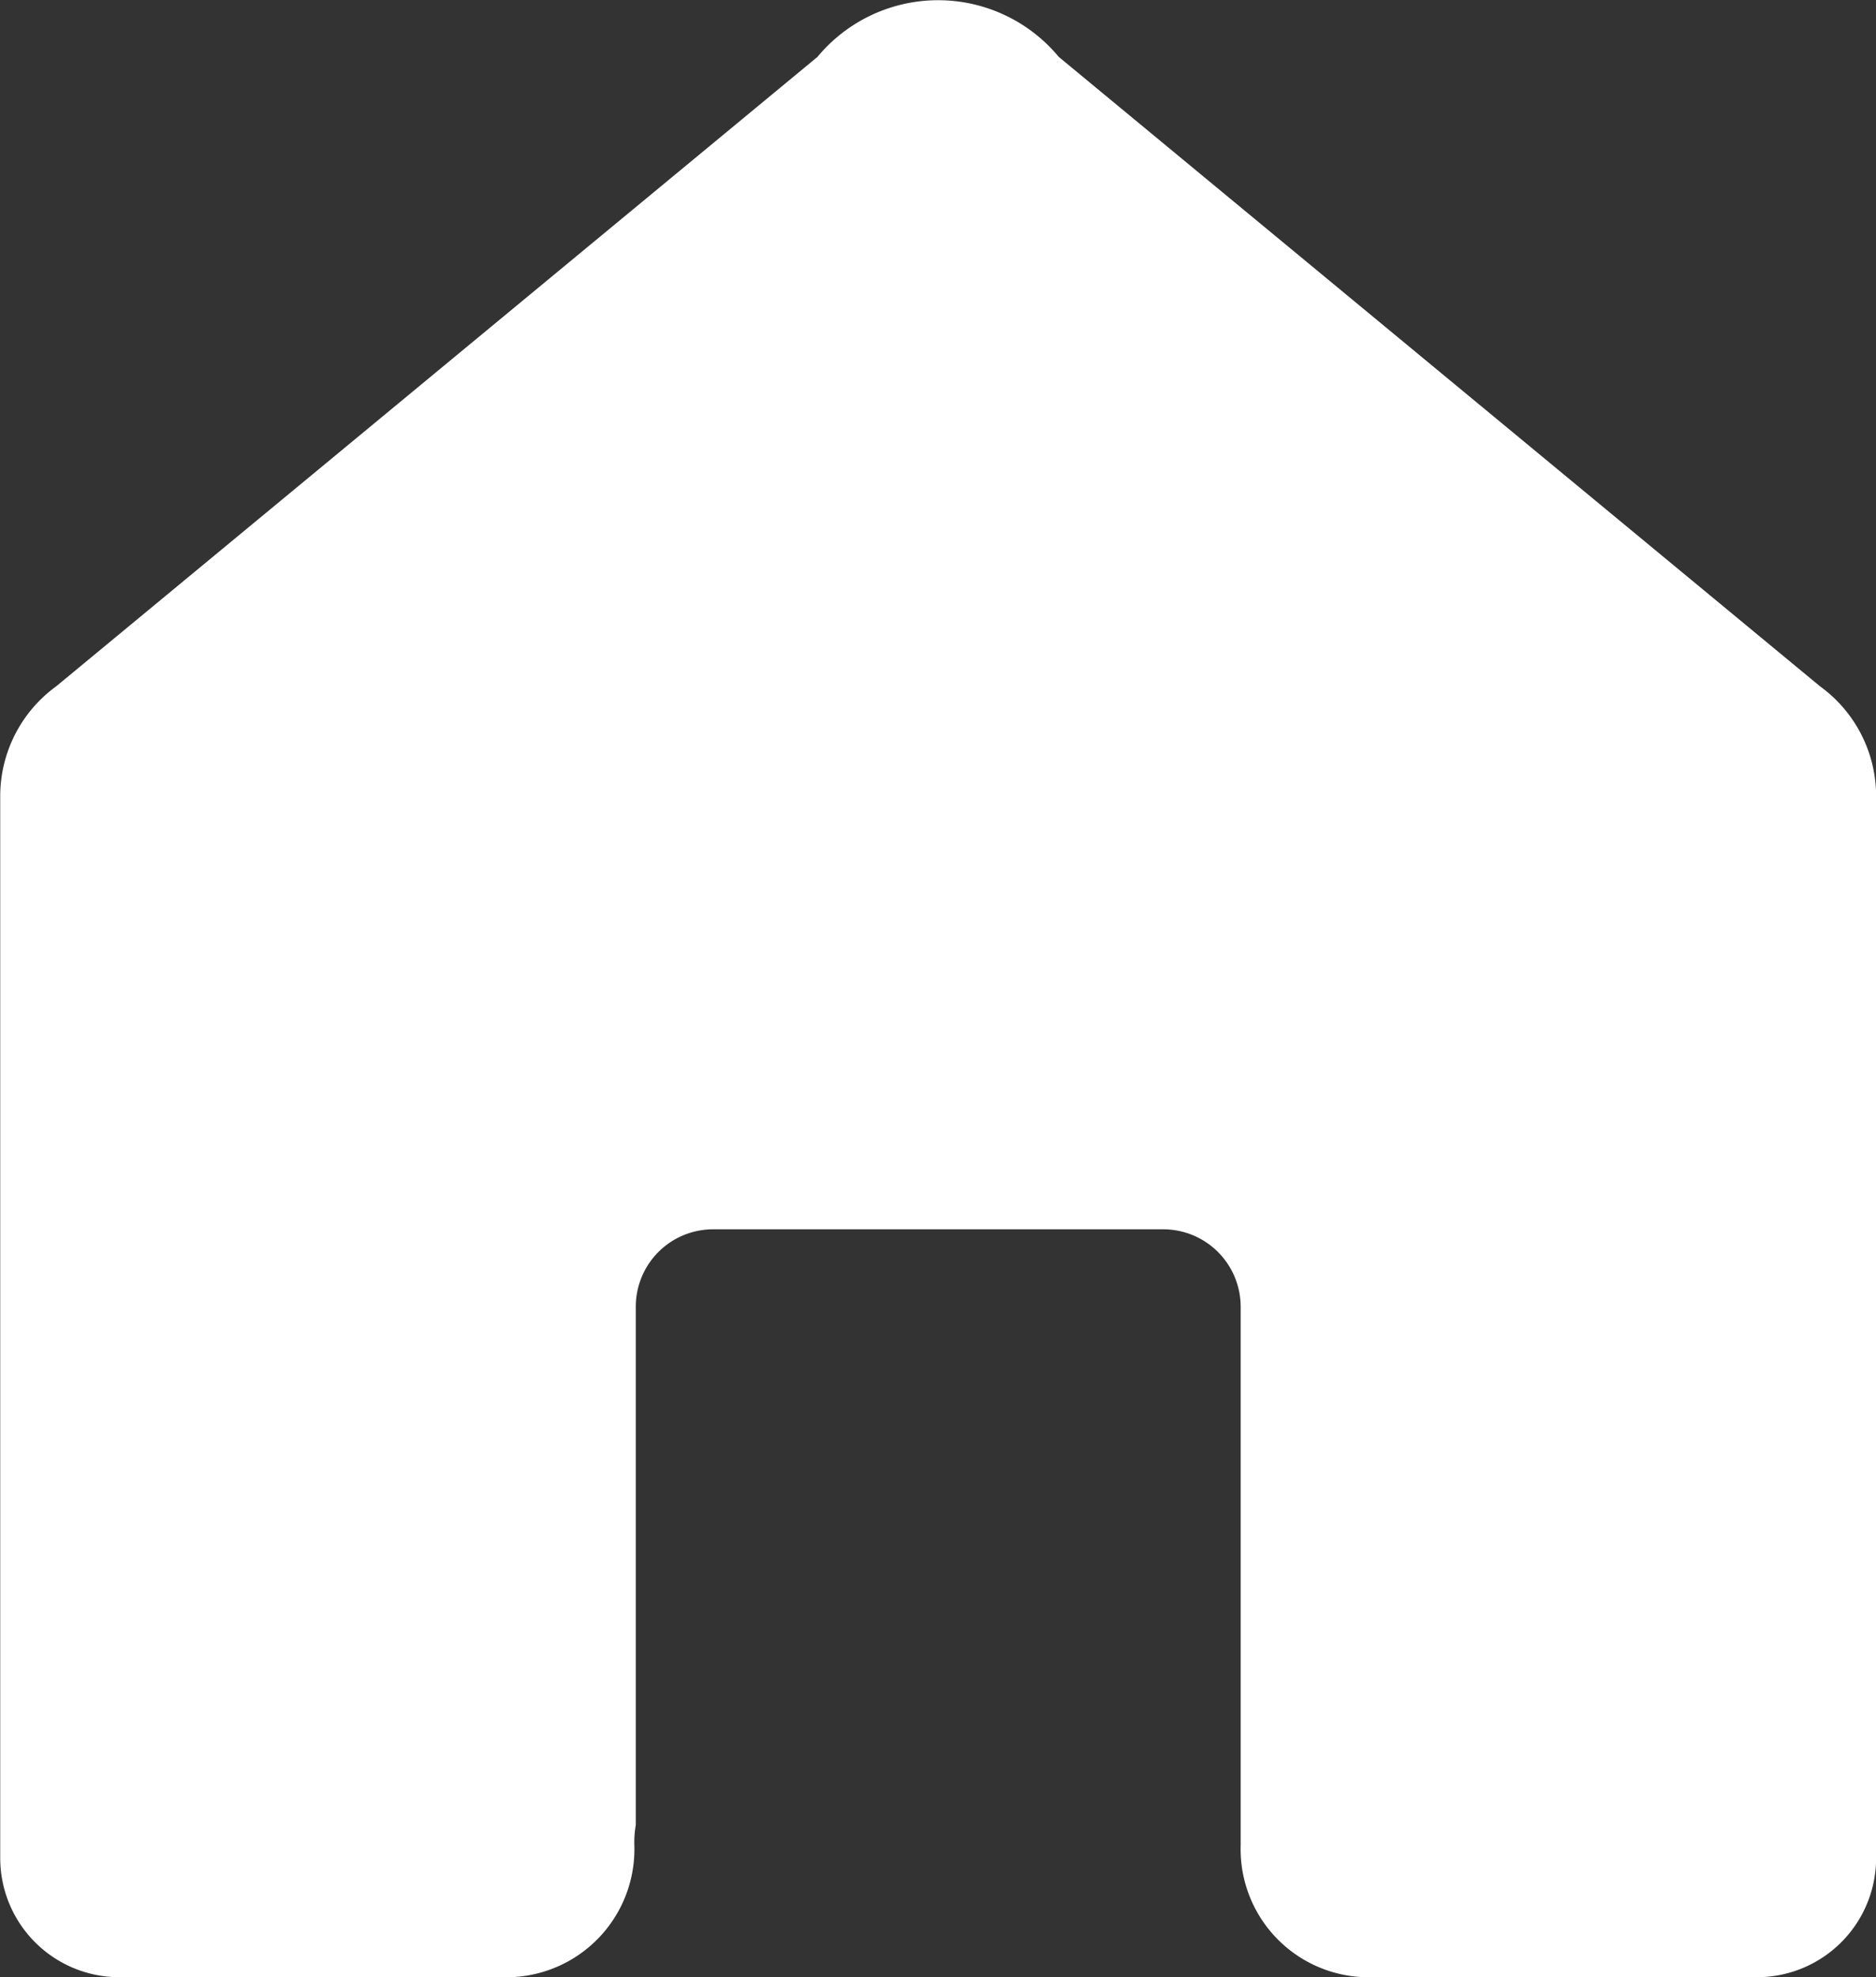
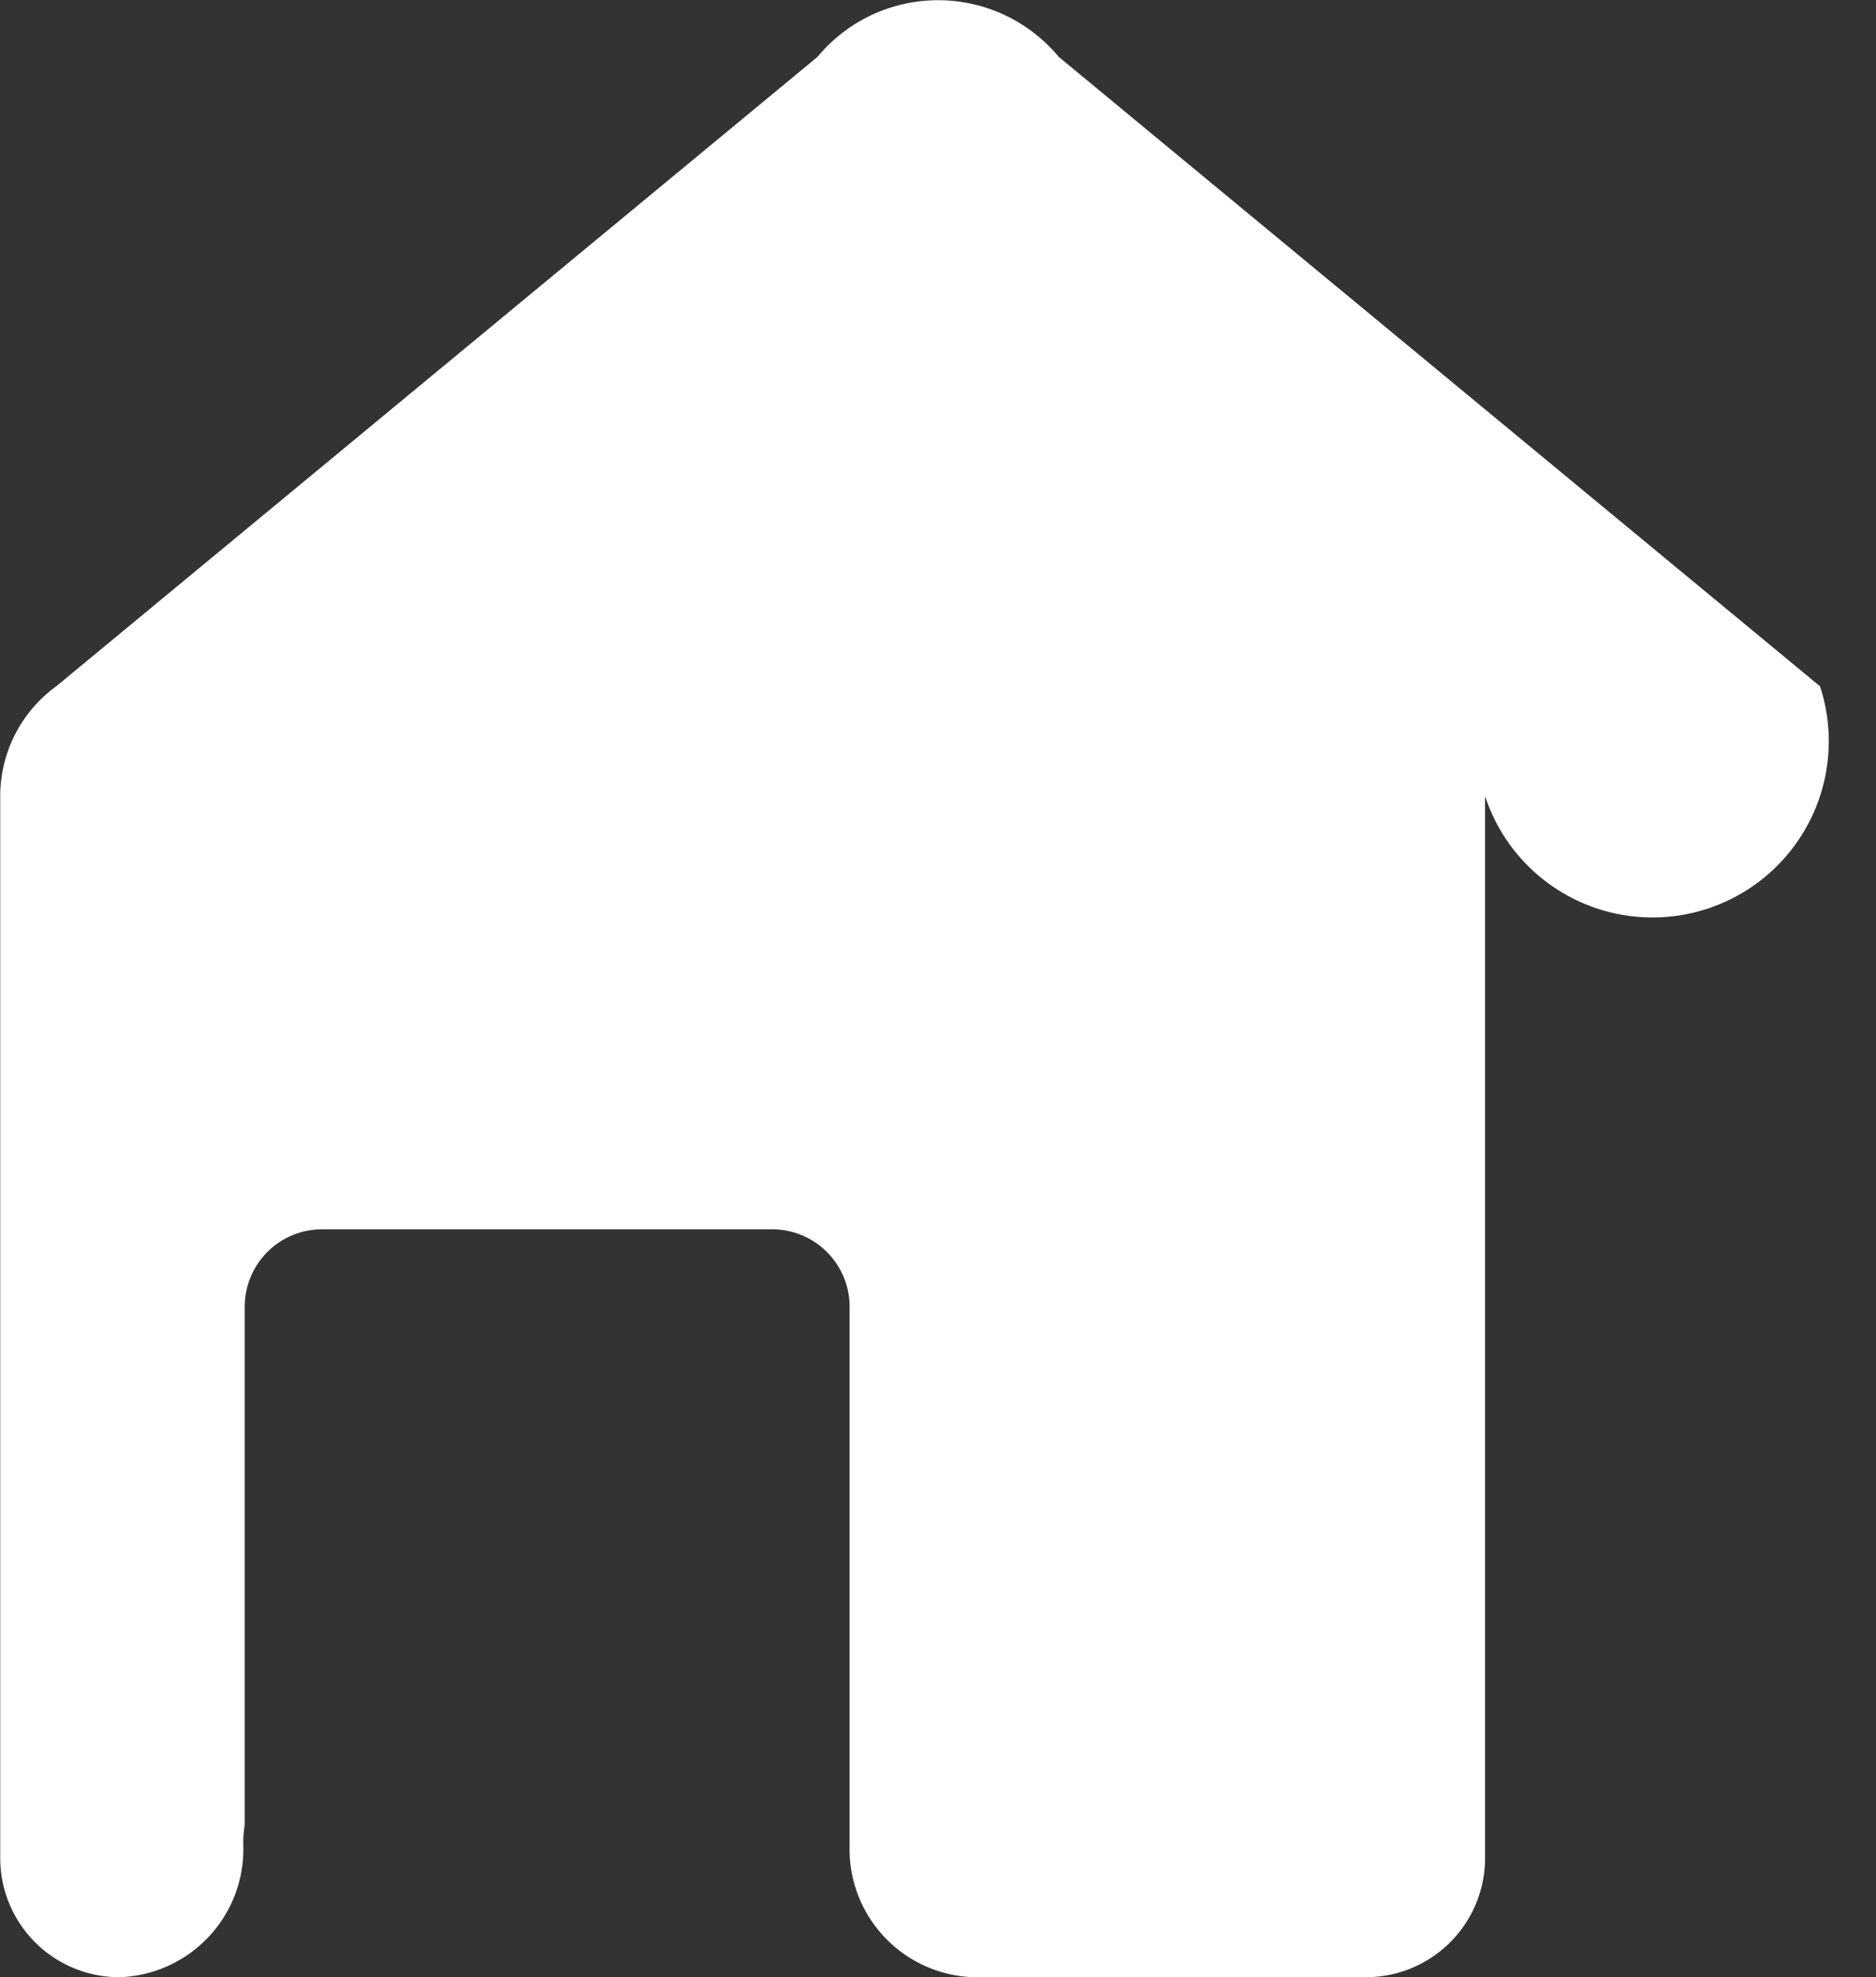
<svg xmlns="http://www.w3.org/2000/svg" width="16.757" height="17.658" viewBox="0 0 16.757 17.658">
  <rect x="0" y="0" width="16.757" height="17.658" fill="#333333" stroke="none" />
-   <path id="パス_1184" data-name="パス 1184" d="M1562.218,1060.583l-6.8-5.621a1.4,1.4,0,0,0-2.155,0l-6.8,5.621a1.212,1.212,0,0,0-.5.98v9.484a1.064,1.064,0,0,0,1.064,1.064h3.493a1.144,1.144,0,0,0,1.107-1.185.9.9,0,0,1,.013-.174v-4.628a.691.691,0,0,1,.691-.692h4.02a.692.692,0,0,1,.692.692v4.81a1.144,1.144,0,0,0,1.106,1.177h3.506a1.064,1.064,0,0,0,1.064-1.064v-9.484A1.211,1.211,0,0,0,1562.218,1060.583Z" transform="translate(-1545.961 -1054.454)" fill="#fff" />
+   <path id="パス_1184" data-name="パス 1184" d="M1562.218,1060.583l-6.8-5.621a1.4,1.4,0,0,0-2.155,0l-6.8,5.621a1.212,1.212,0,0,0-.5.98v9.484a1.064,1.064,0,0,0,1.064,1.064a1.144,1.144,0,0,0,1.107-1.185.9.9,0,0,1,.013-.174v-4.628a.691.691,0,0,1,.691-.692h4.02a.692.692,0,0,1,.692.692v4.81a1.144,1.144,0,0,0,1.106,1.177h3.506a1.064,1.064,0,0,0,1.064-1.064v-9.484A1.211,1.211,0,0,0,1562.218,1060.583Z" transform="translate(-1545.961 -1054.454)" fill="#fff" />
</svg>